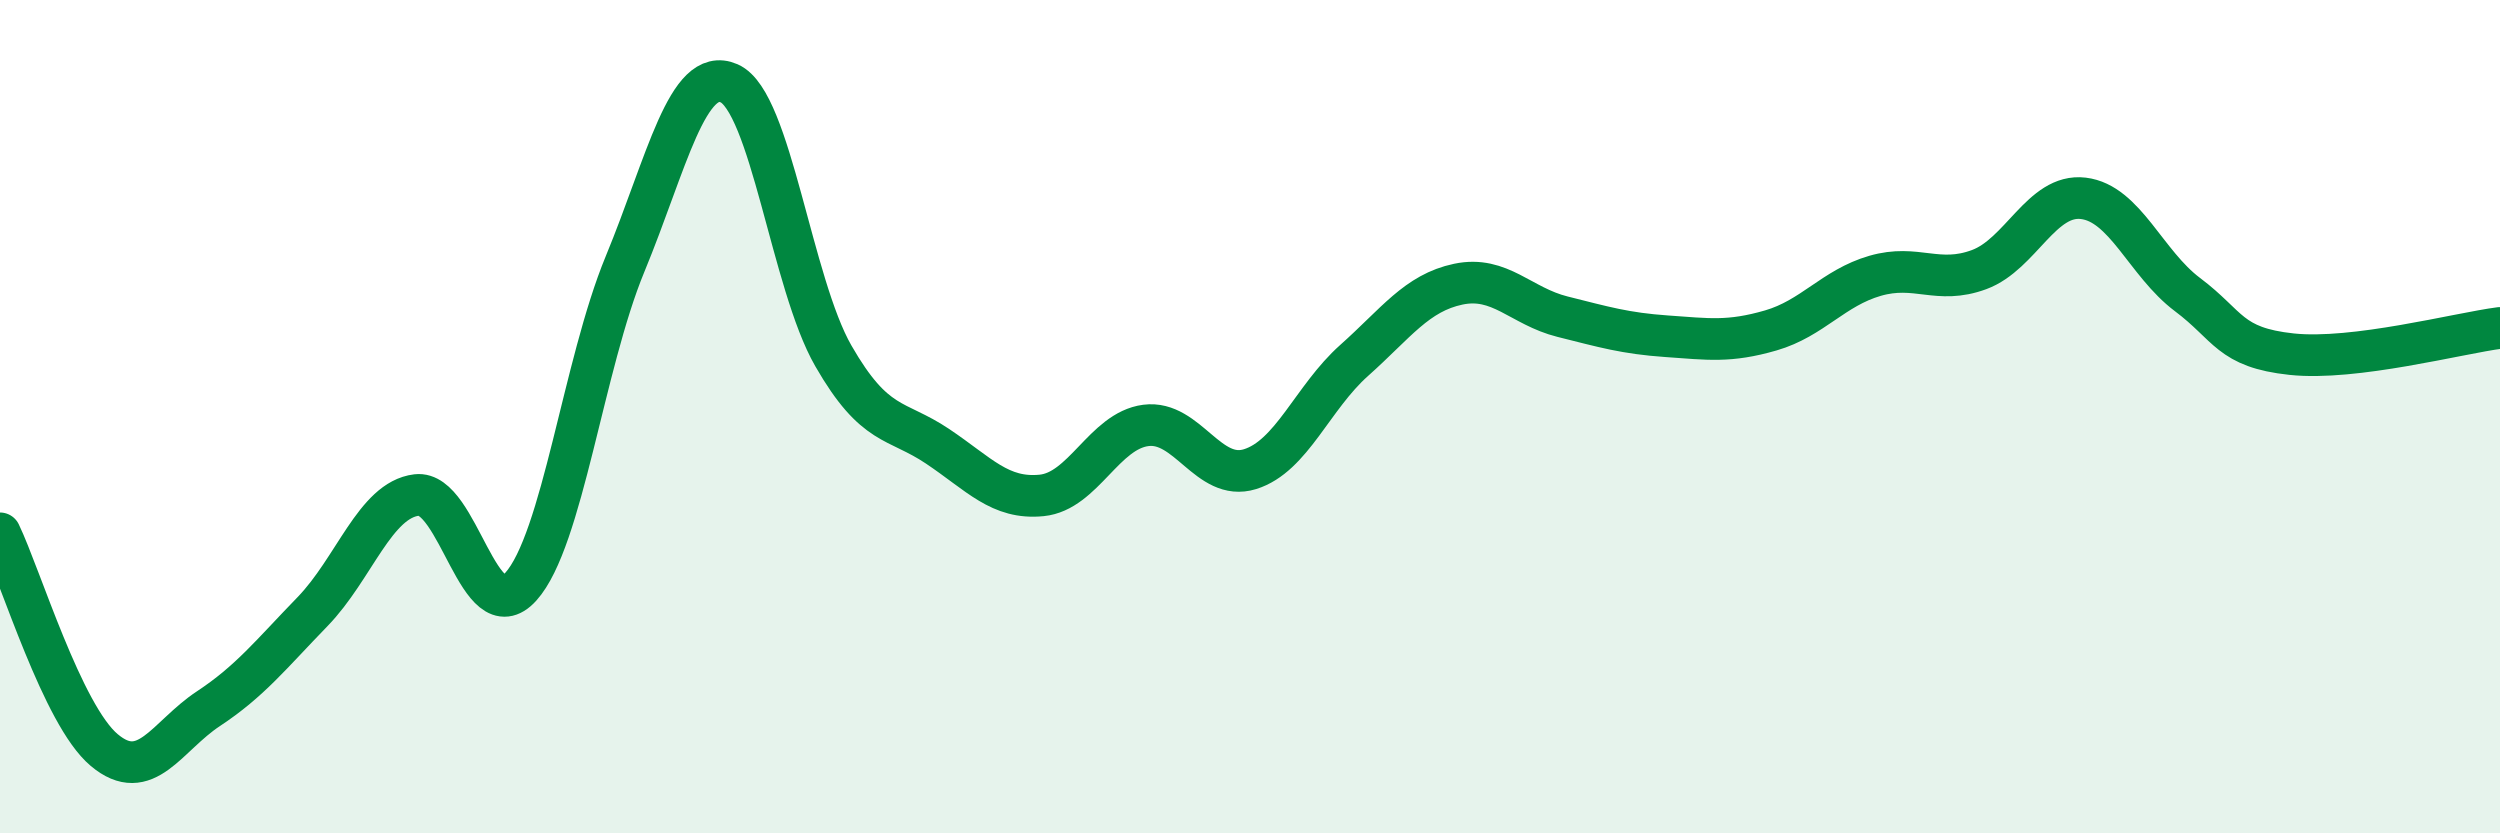
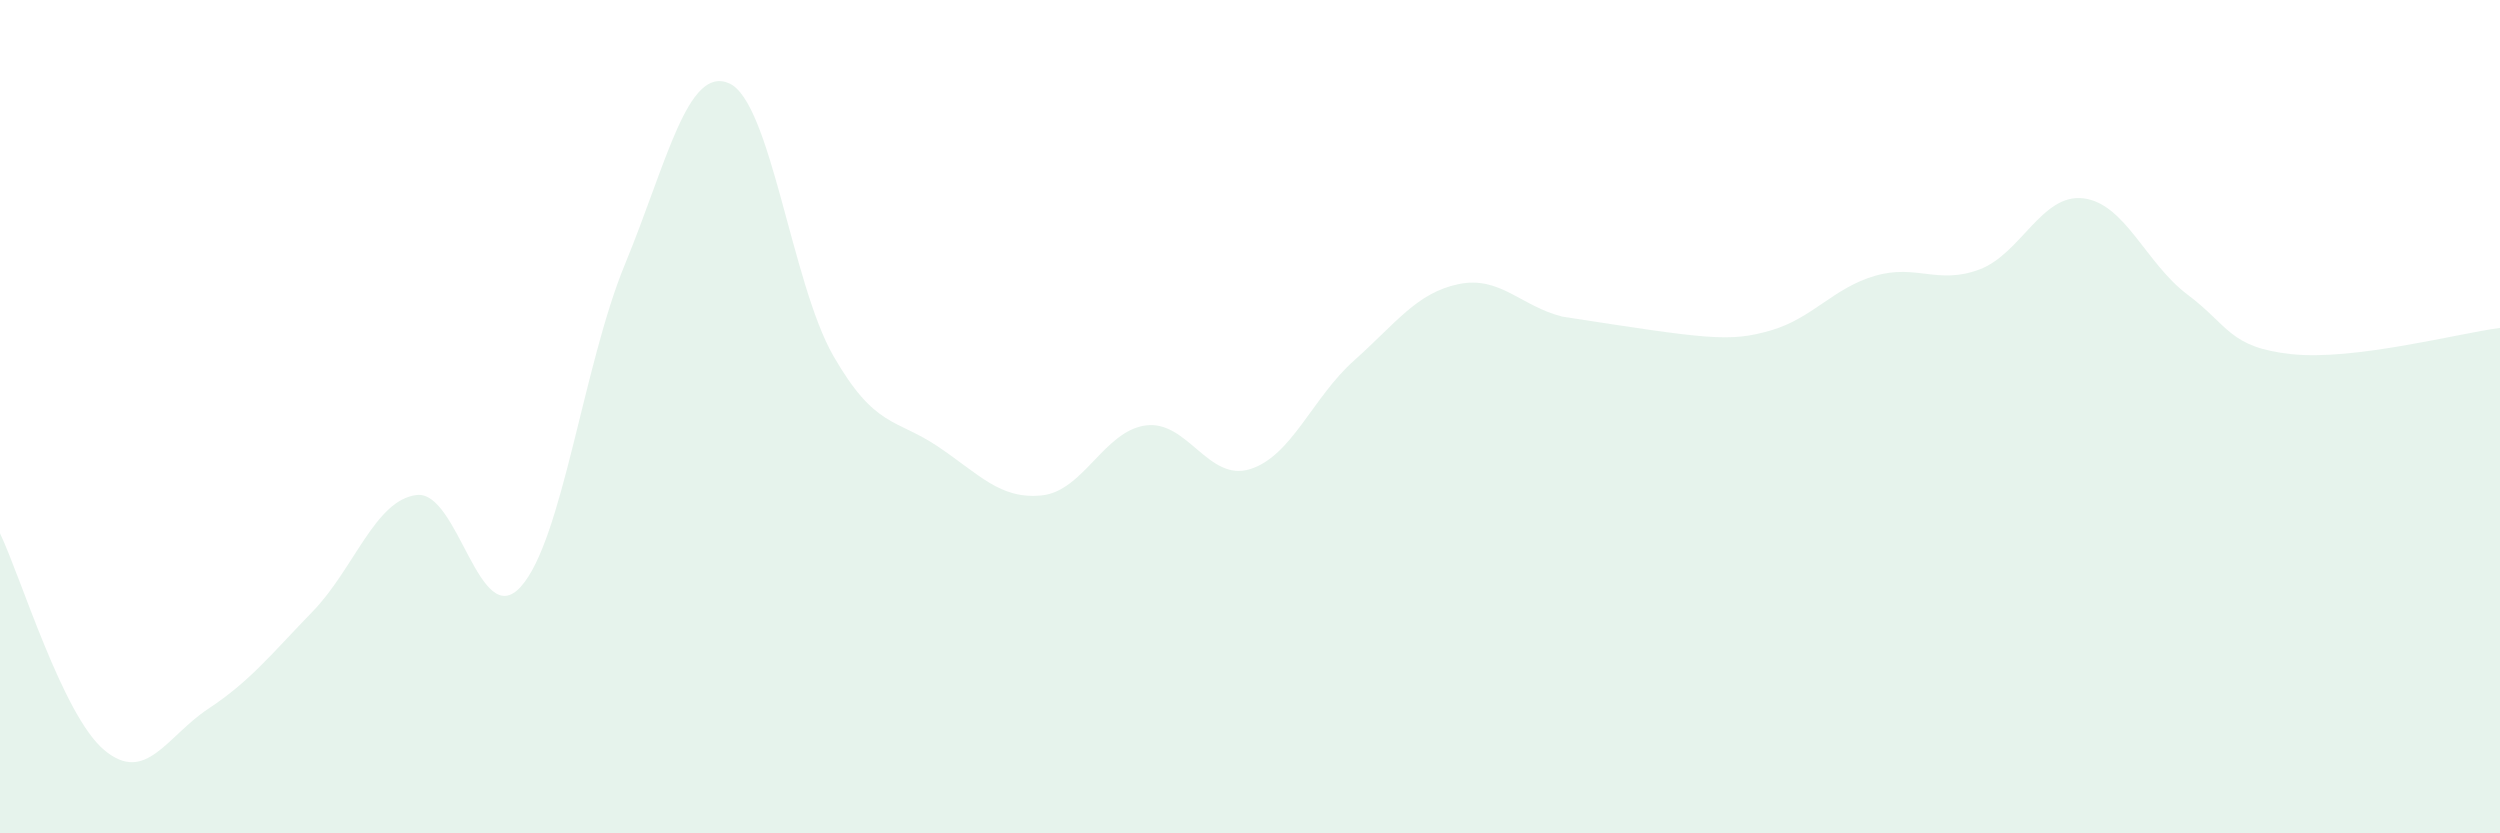
<svg xmlns="http://www.w3.org/2000/svg" width="60" height="20" viewBox="0 0 60 20">
-   <path d="M 0,12.8 C 0.5,13.84 1.5,17.16 2.5,18 C 3.5,18.84 4,17.67 5,17.01 C 6,16.35 6.5,15.71 7.5,14.68 C 8.5,13.65 9,12 10,11.88 C 11,11.76 11.5,15.19 12.5,14.08 C 13.5,12.97 14,8.76 15,6.34 C 16,3.92 16.5,1.56 17.5,2 C 18.5,2.44 19,6.8 20,8.54 C 21,10.28 21.5,10.04 22.5,10.71 C 23.5,11.38 24,11.99 25,11.89 C 26,11.79 26.5,10.34 27.5,10.21 C 28.5,10.08 29,11.57 30,11.26 C 31,10.95 31.5,9.54 32.5,8.65 C 33.5,7.76 34,7.03 35,6.82 C 36,6.61 36.5,7.35 37.5,7.6 C 38.5,7.85 39,8 40,8.07 C 41,8.14 41.5,8.22 42.5,7.93 C 43.5,7.64 44,6.91 45,6.62 C 46,6.33 46.5,6.84 47.5,6.47 C 48.5,6.1 49,4.64 50,4.76 C 51,4.88 51.5,6.32 52.5,7.07 C 53.5,7.82 53.5,8.34 55,8.5 C 56.5,8.66 59,8 60,7.87L60 20L0 20Z" fill="#008740" opacity="0.1" stroke-linecap="round" stroke-linejoin="round" />
-   <path d="M 0,12.8 C 0.5,13.84 1.5,17.16 2.5,18 C 3.5,18.84 4,17.67 5,17.01 C 6,16.35 6.5,15.71 7.5,14.68 C 8.5,13.65 9,12 10,11.88 C 11,11.76 11.5,15.19 12.5,14.08 C 13.5,12.97 14,8.76 15,6.34 C 16,3.92 16.5,1.56 17.5,2 C 18.5,2.44 19,6.8 20,8.54 C 21,10.28 21.5,10.04 22.5,10.71 C 23.5,11.38 24,11.99 25,11.89 C 26,11.79 26.5,10.34 27.5,10.21 C 28.5,10.08 29,11.57 30,11.26 C 31,10.95 31.5,9.54 32.5,8.65 C 33.5,7.76 34,7.03 35,6.82 C 36,6.61 36.5,7.35 37.5,7.6 C 38.5,7.85 39,8 40,8.07 C 41,8.14 41.5,8.22 42.5,7.93 C 43.5,7.64 44,6.91 45,6.62 C 46,6.33 46.5,6.84 47.5,6.47 C 48.5,6.1 49,4.64 50,4.76 C 51,4.88 51.5,6.32 52.5,7.07 C 53.5,7.82 53.5,8.34 55,8.5 C 56.5,8.66 59,8 60,7.87" stroke="#008740" stroke-width="1" fill="none" stroke-linecap="round" stroke-linejoin="round" />
+   <path d="M 0,12.8 C 0.5,13.84 1.5,17.16 2.5,18 C 3.5,18.84 4,17.67 5,17.01 C 6,16.35 6.5,15.71 7.5,14.68 C 8.5,13.65 9,12 10,11.88 C 11,11.76 11.5,15.19 12.5,14.08 C 13.5,12.97 14,8.76 15,6.34 C 16,3.92 16.5,1.56 17.5,2 C 18.5,2.44 19,6.8 20,8.54 C 21,10.28 21.5,10.04 22.5,10.71 C 23.5,11.38 24,11.99 25,11.89 C 26,11.79 26.5,10.34 27.5,10.21 C 28.5,10.08 29,11.57 30,11.26 C 31,10.95 31.5,9.54 32.5,8.65 C 33.5,7.76 34,7.03 35,6.82 C 36,6.61 36.5,7.35 37.5,7.6 C 41,8.14 41.5,8.22 42.5,7.93 C 43.5,7.64 44,6.91 45,6.62 C 46,6.33 46.5,6.84 47.5,6.47 C 48.5,6.1 49,4.64 50,4.76 C 51,4.88 51.5,6.32 52.5,7.07 C 53.5,7.82 53.5,8.34 55,8.5 C 56.5,8.66 59,8 60,7.87L60 20L0 20Z" fill="#008740" opacity="0.1" stroke-linecap="round" stroke-linejoin="round" />
</svg>